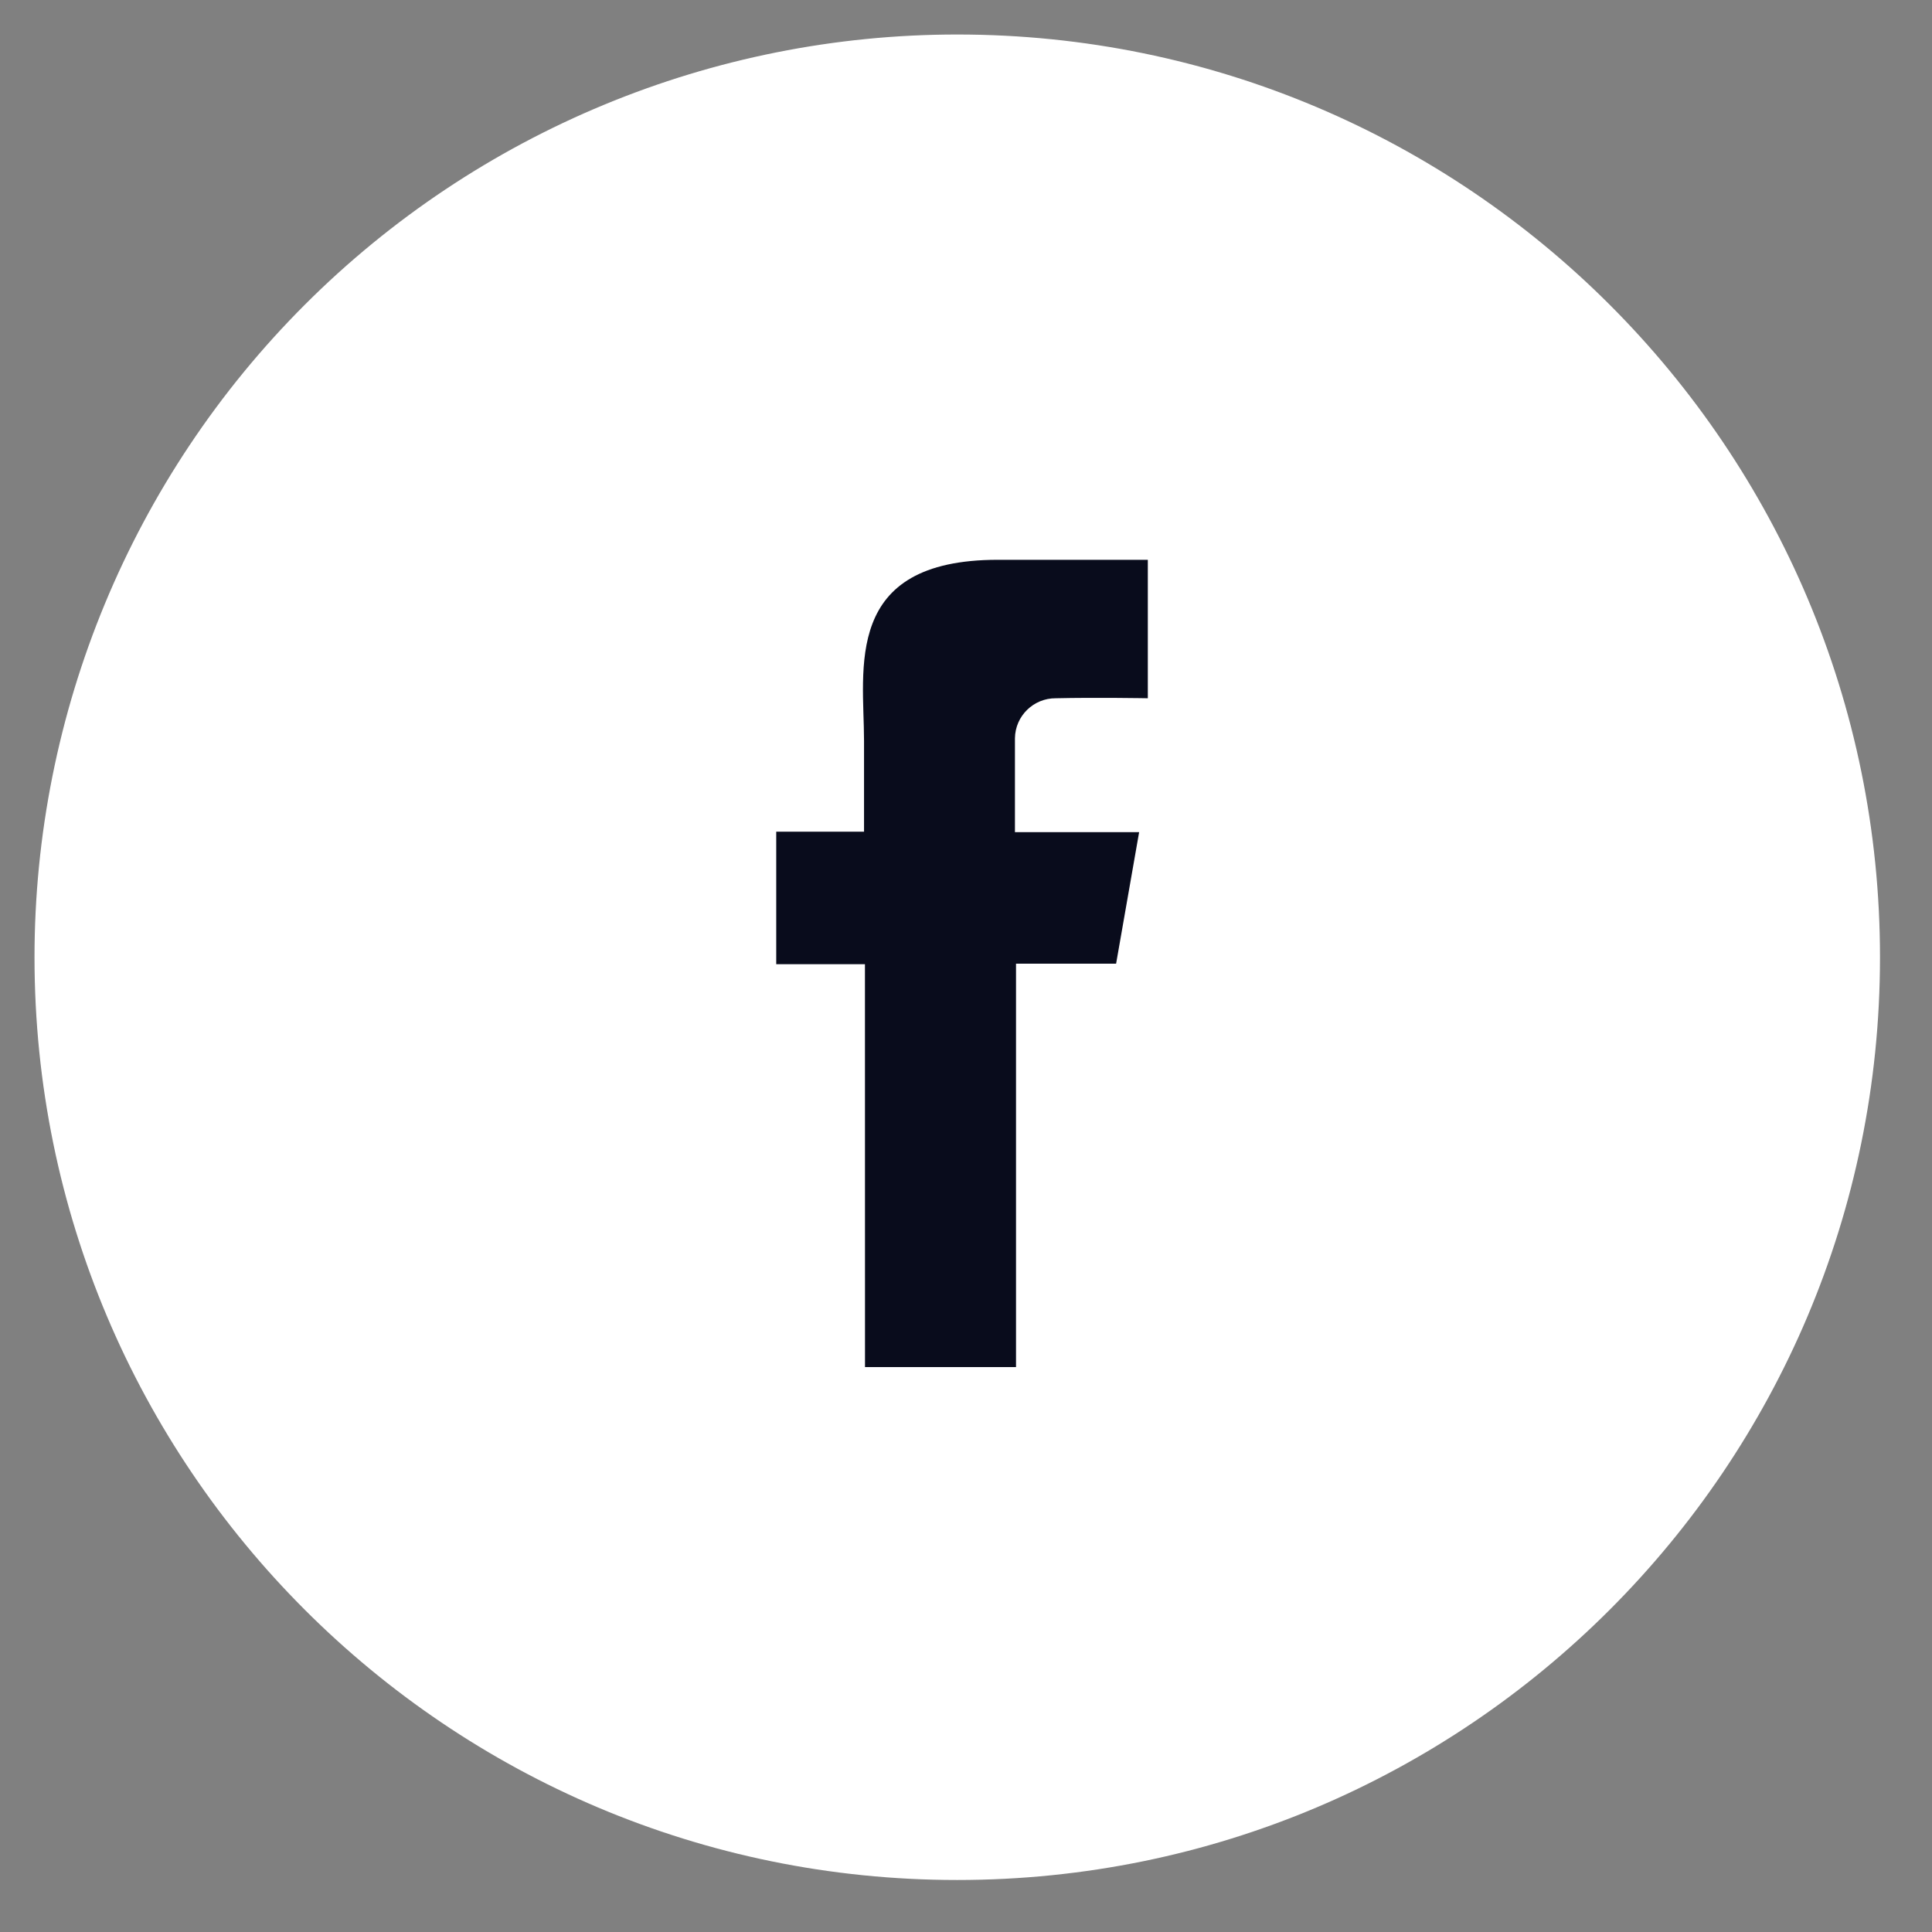
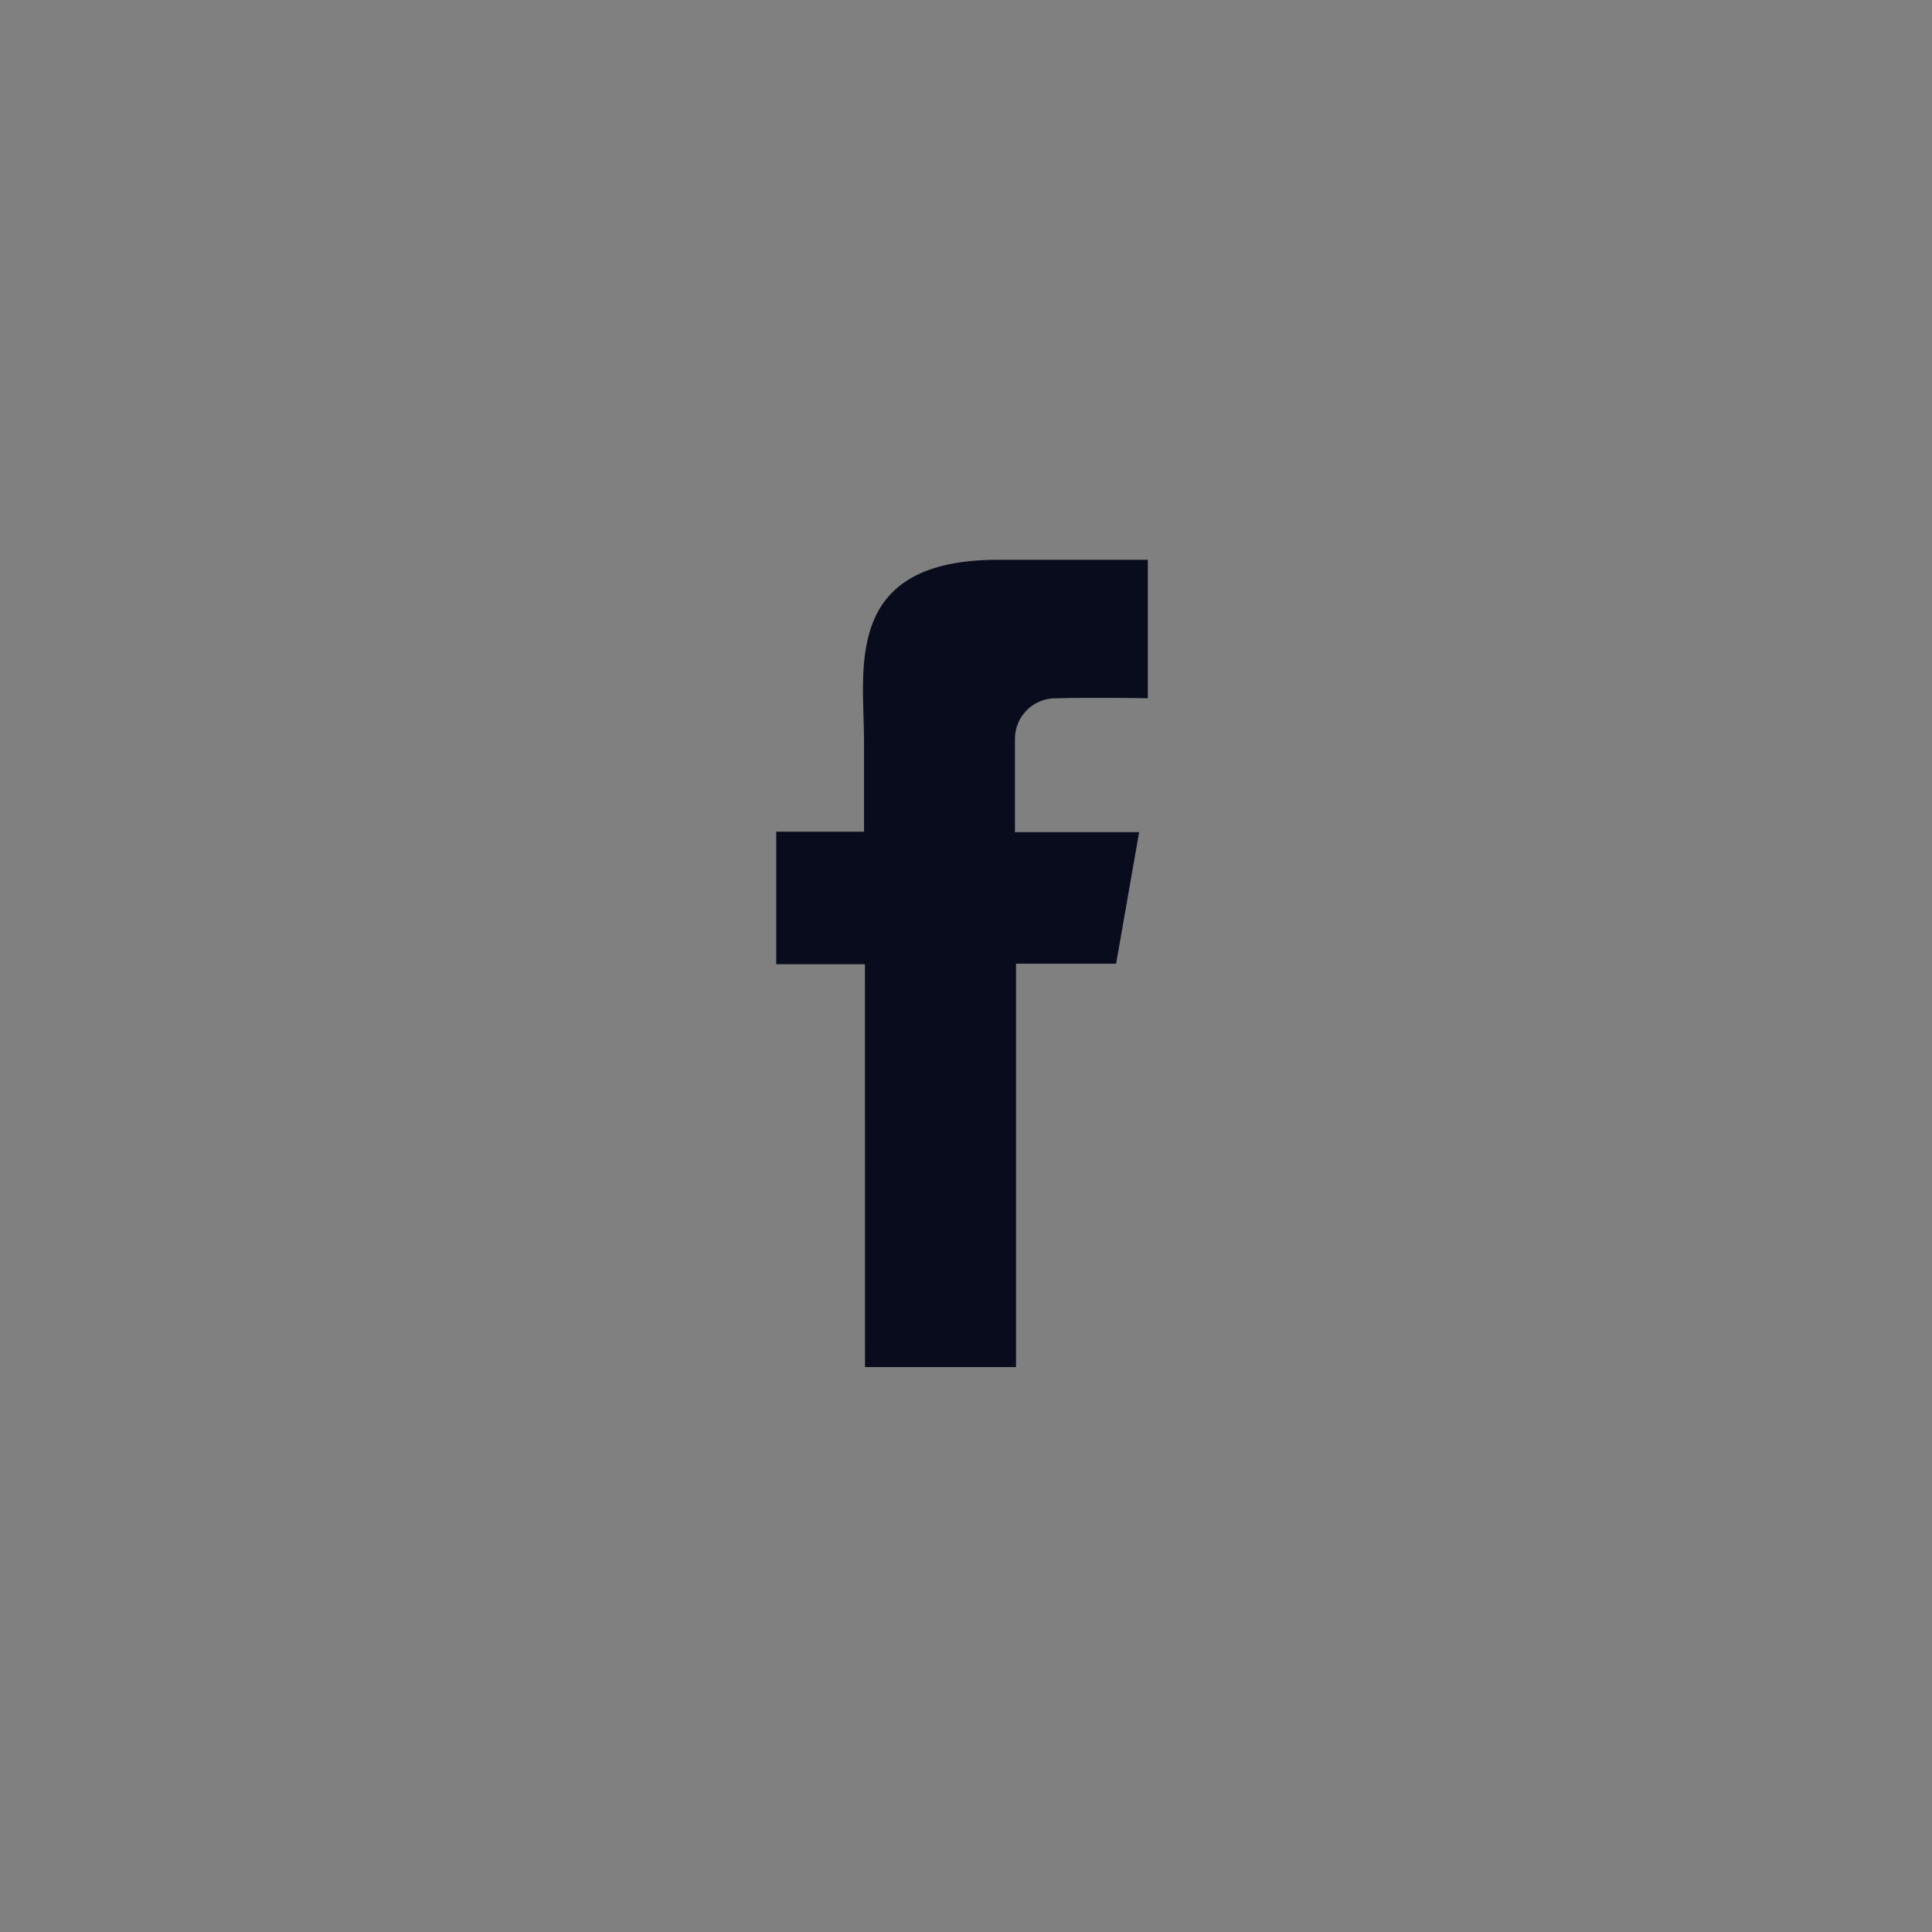
<svg xmlns="http://www.w3.org/2000/svg" width="36" height="36" viewBox="0 0 36 36" fill="none">
  <rect x="0" y="0" width="36" height="36" fill="#808080" stroke="none" />
-   <path d="M17.839 0.643C27.335 0.644 35.032 8.343 35.031 17.839C35.03 27.335 27.332 35.032 17.836 35.031C8.34 35.031 0.643 27.333 0.643 17.837C0.643 13.277 2.454 8.903 5.68 5.678C8.905 2.453 13.279 0.642 17.839 0.643Z" fill="white" />
  <path fill-rule="evenodd" clip-rule="evenodd" d="M16.118 25.474H18.932V17.957H20.797L21.226 15.506H18.912V13.757C18.917 13.341 19.258 13.008 19.674 13.011C20.427 12.994 21.388 13.011 21.388 13.011V10.431H18.594C15.689 10.431 16.1 12.471 16.1 13.809V15.497H14.464V17.966H16.117L16.118 25.474Z" fill="#090C1C" />
</svg>